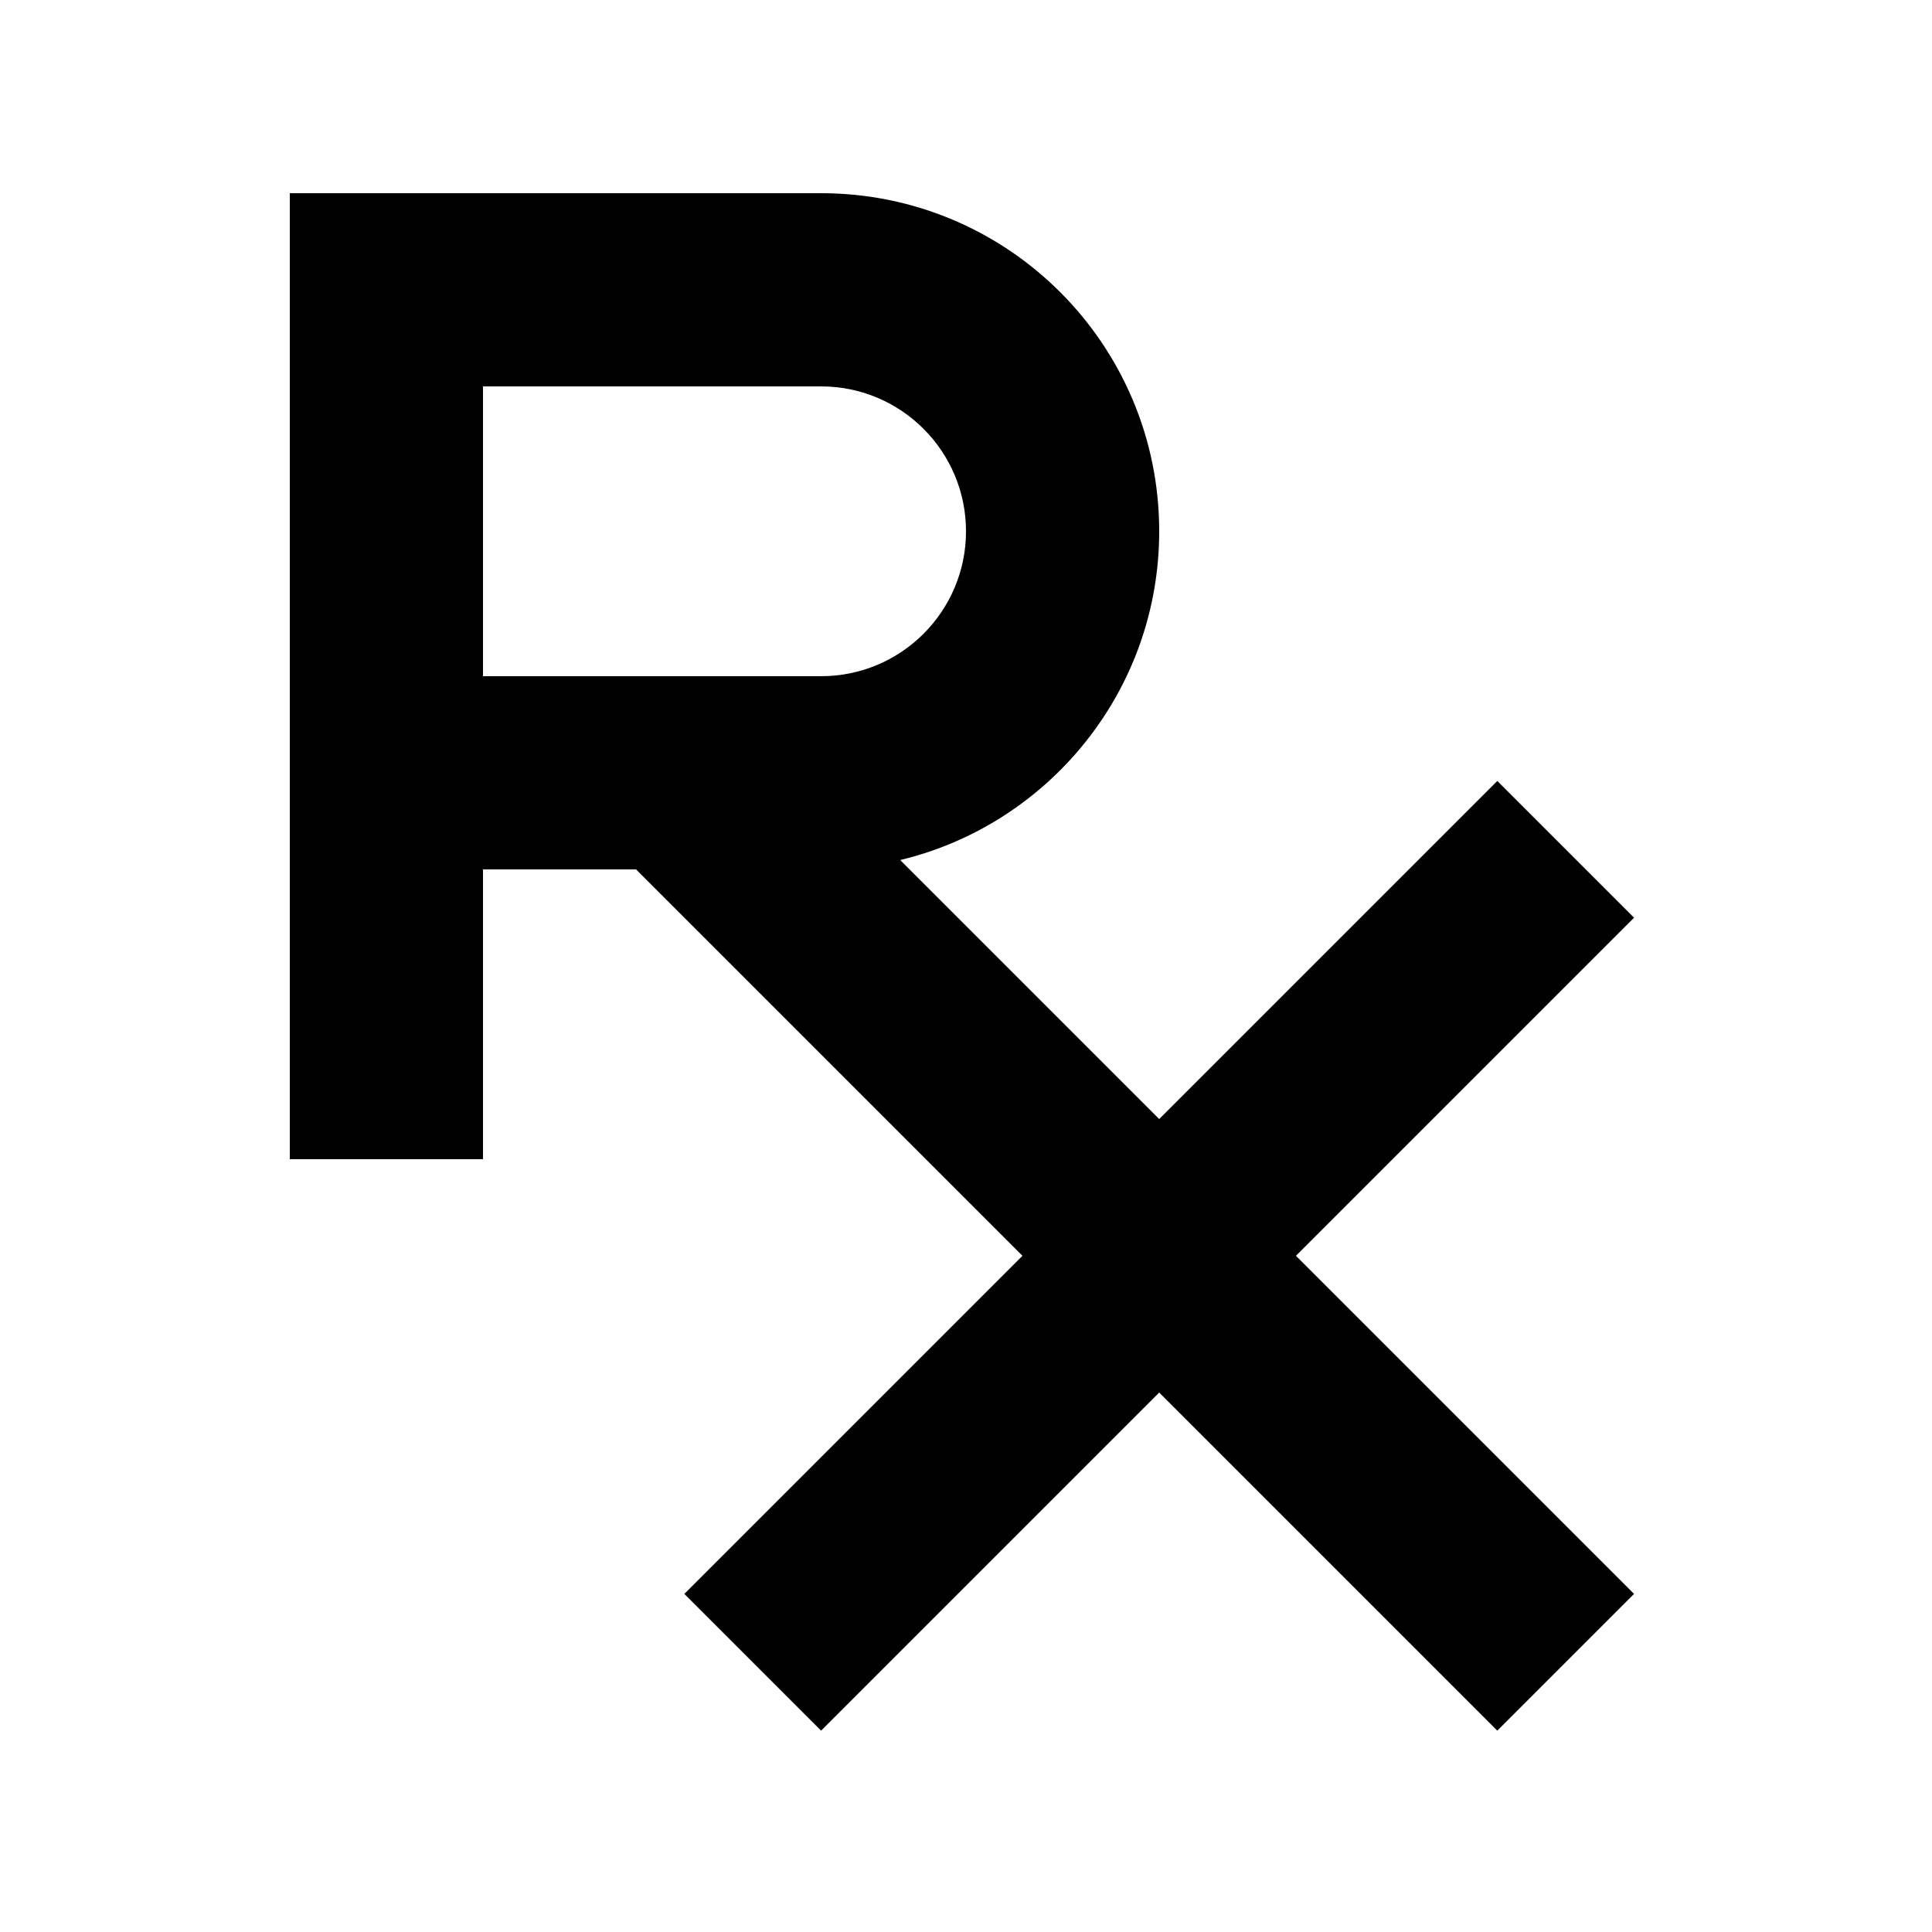
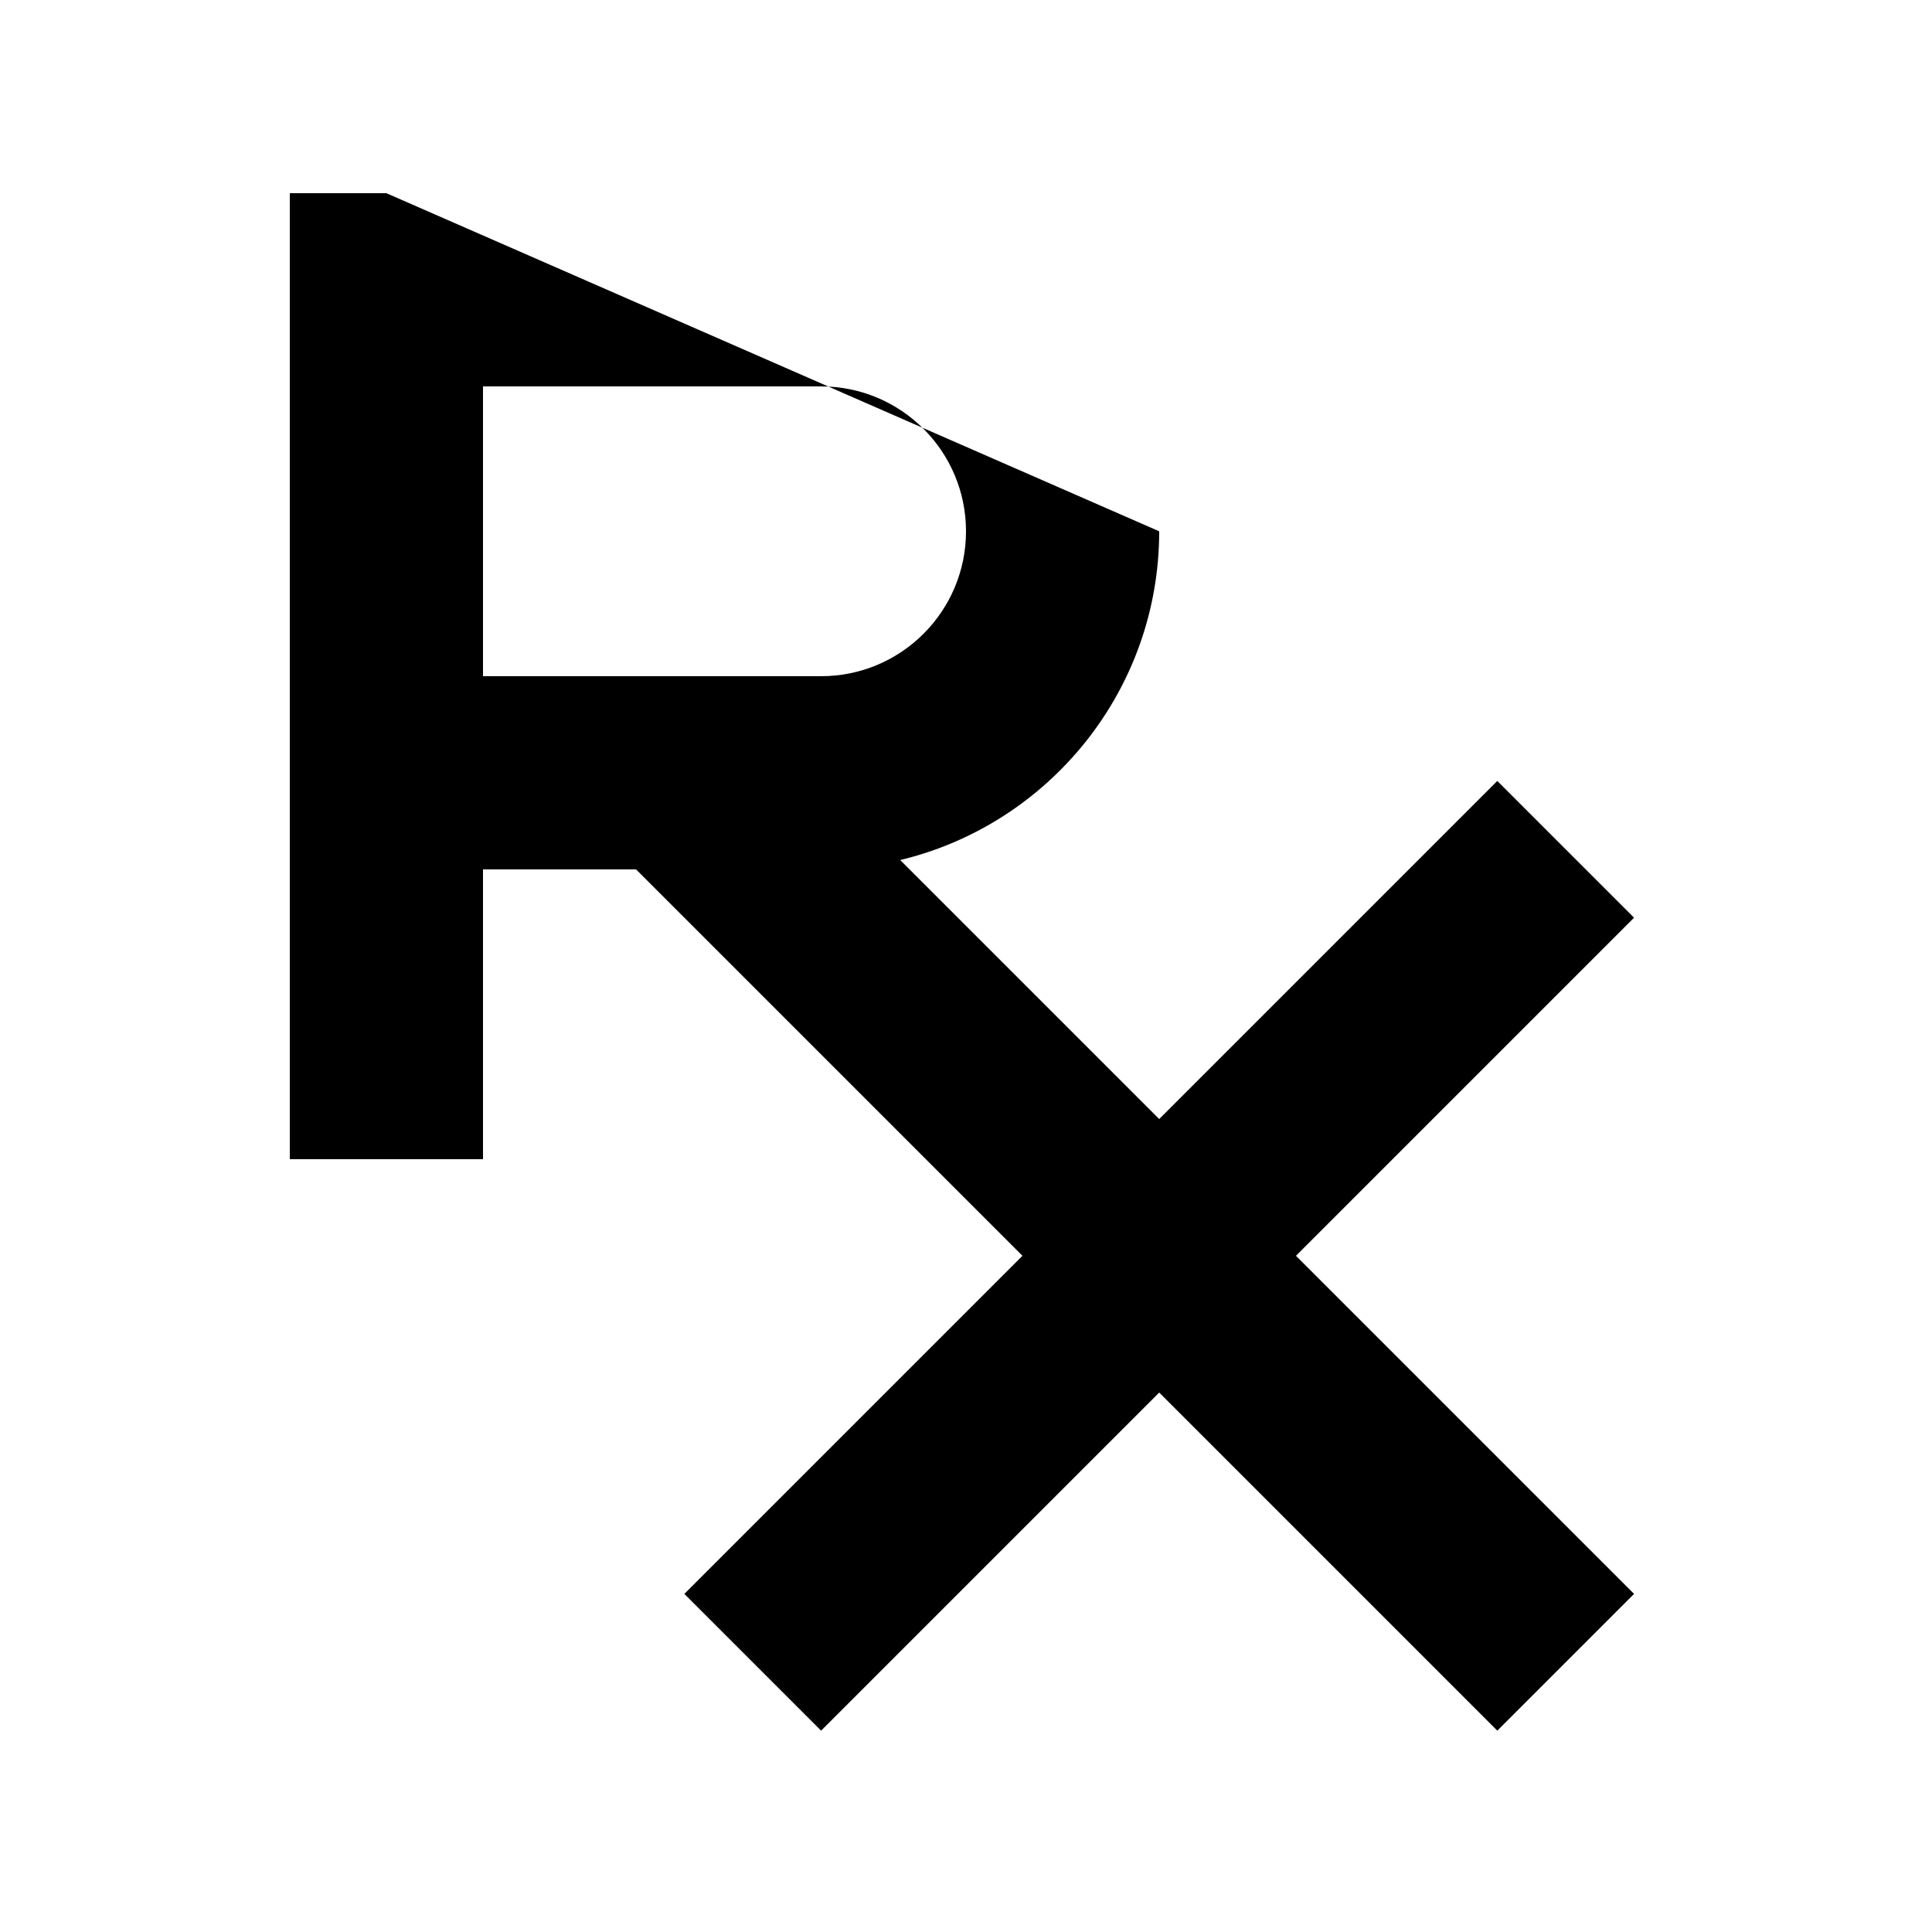
<svg xmlns="http://www.w3.org/2000/svg" viewBox="0 0 640 640">
-   <path fill="currentColor" d="M128 64L96 64L96 384L160 384L160 288L210.7 288L338.7 416C268 486.7 230.7 524 226.7 528L272 573.3C276 569.3 313.3 532 384 461.3L496 573.3L541.3 528L429.3 416L541.3 304L496 258.7C492 262.7 454.7 300 384 370.7L298.2 284.9C347.4 273.1 384 228.8 384 176C384 114.1 333.9 64 272 64L128 64zM272 224L160 224L160 128L272 128C298.5 128 320 149.5 320 176C320 202.5 298.5 224 272 224z" />
+   <path fill="currentColor" d="M128 64L96 64L96 384L160 384L160 288L210.7 288L338.7 416C268 486.7 230.7 524 226.7 528L272 573.3C276 569.3 313.3 532 384 461.3L496 573.3L541.3 528L429.3 416L541.3 304L496 258.7C492 262.7 454.7 300 384 370.7L298.2 284.9C347.4 273.1 384 228.8 384 176L128 64zM272 224L160 224L160 128L272 128C298.5 128 320 149.5 320 176C320 202.5 298.5 224 272 224z" />
</svg>